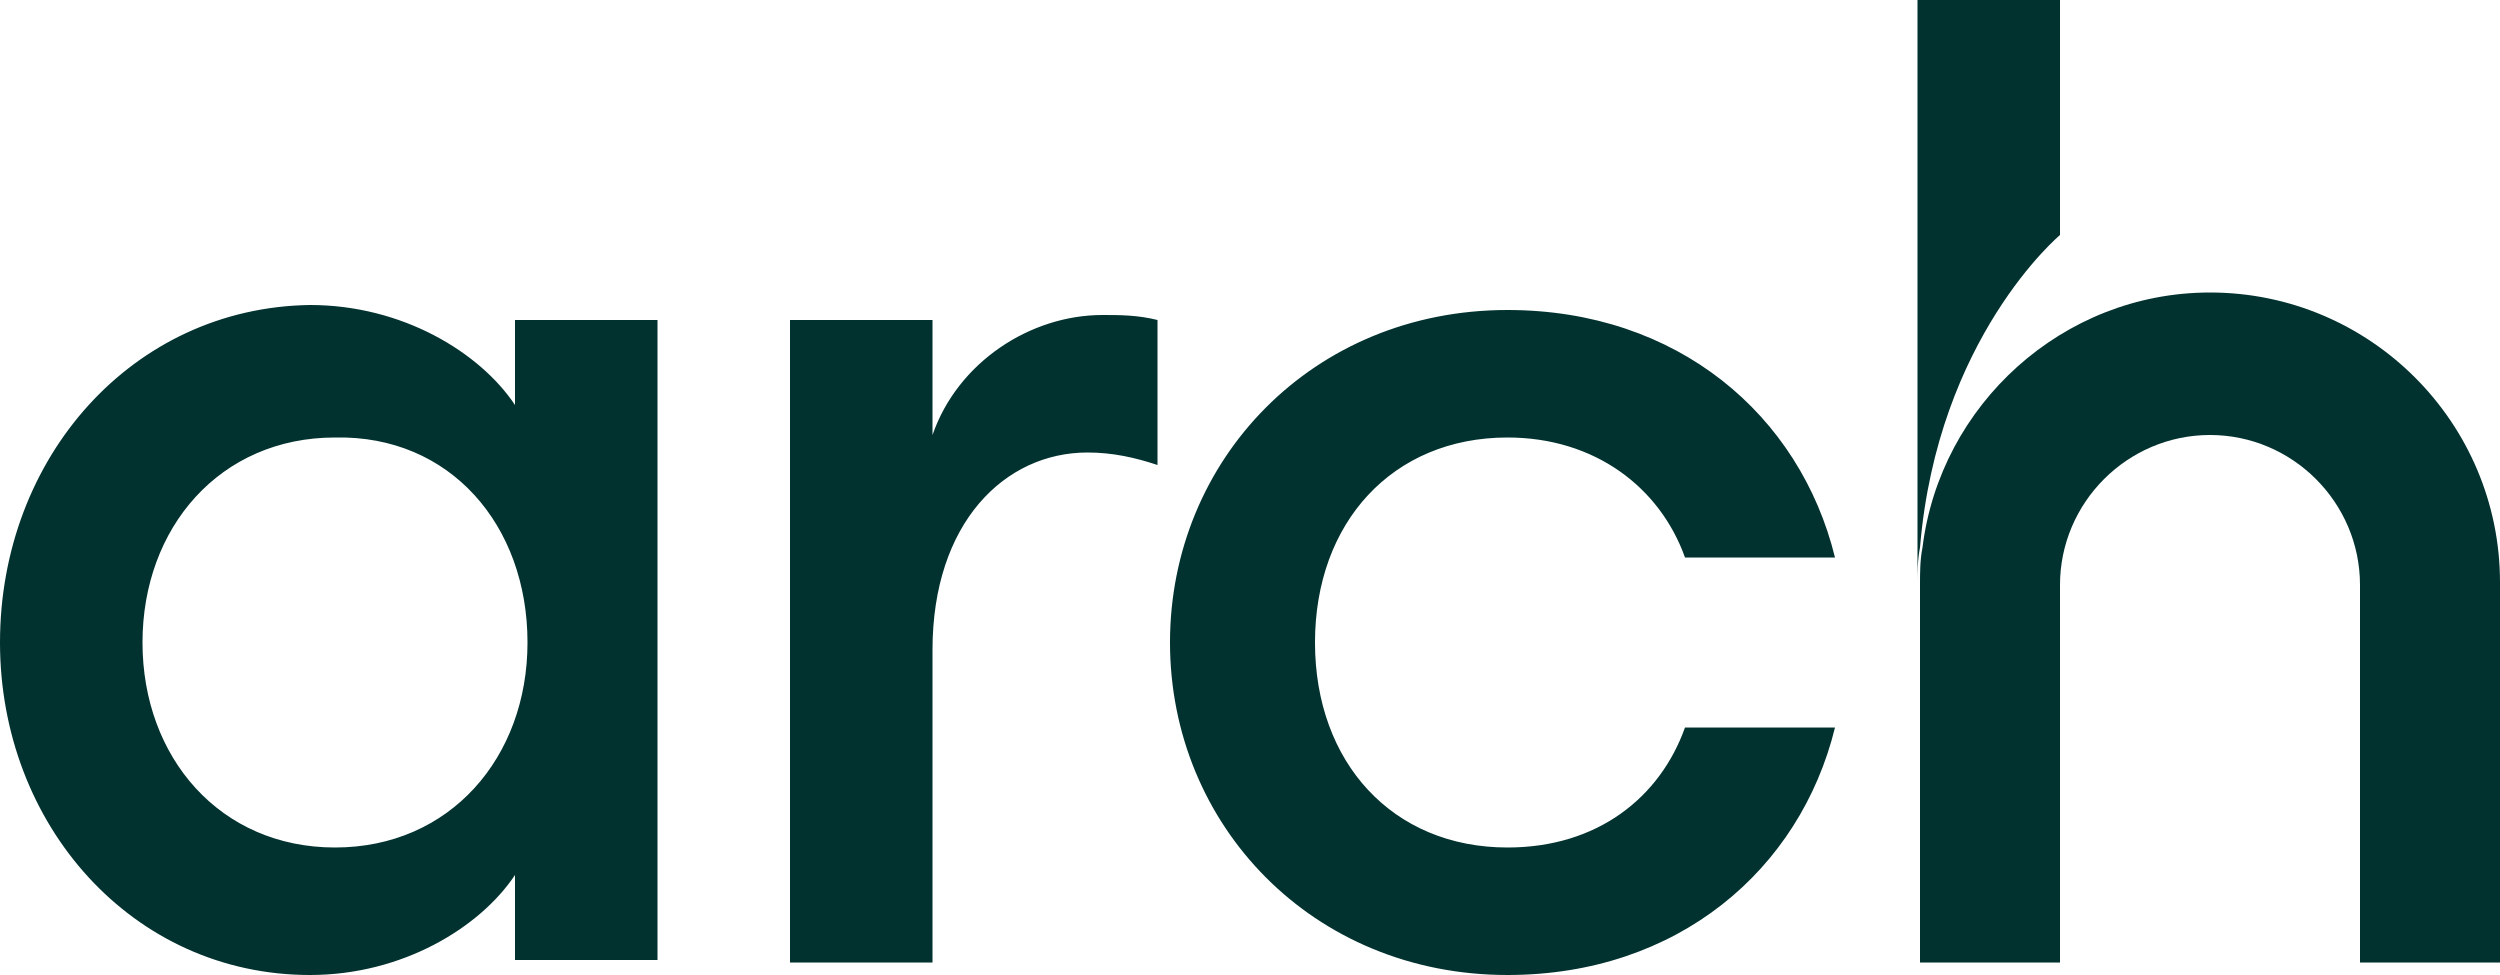
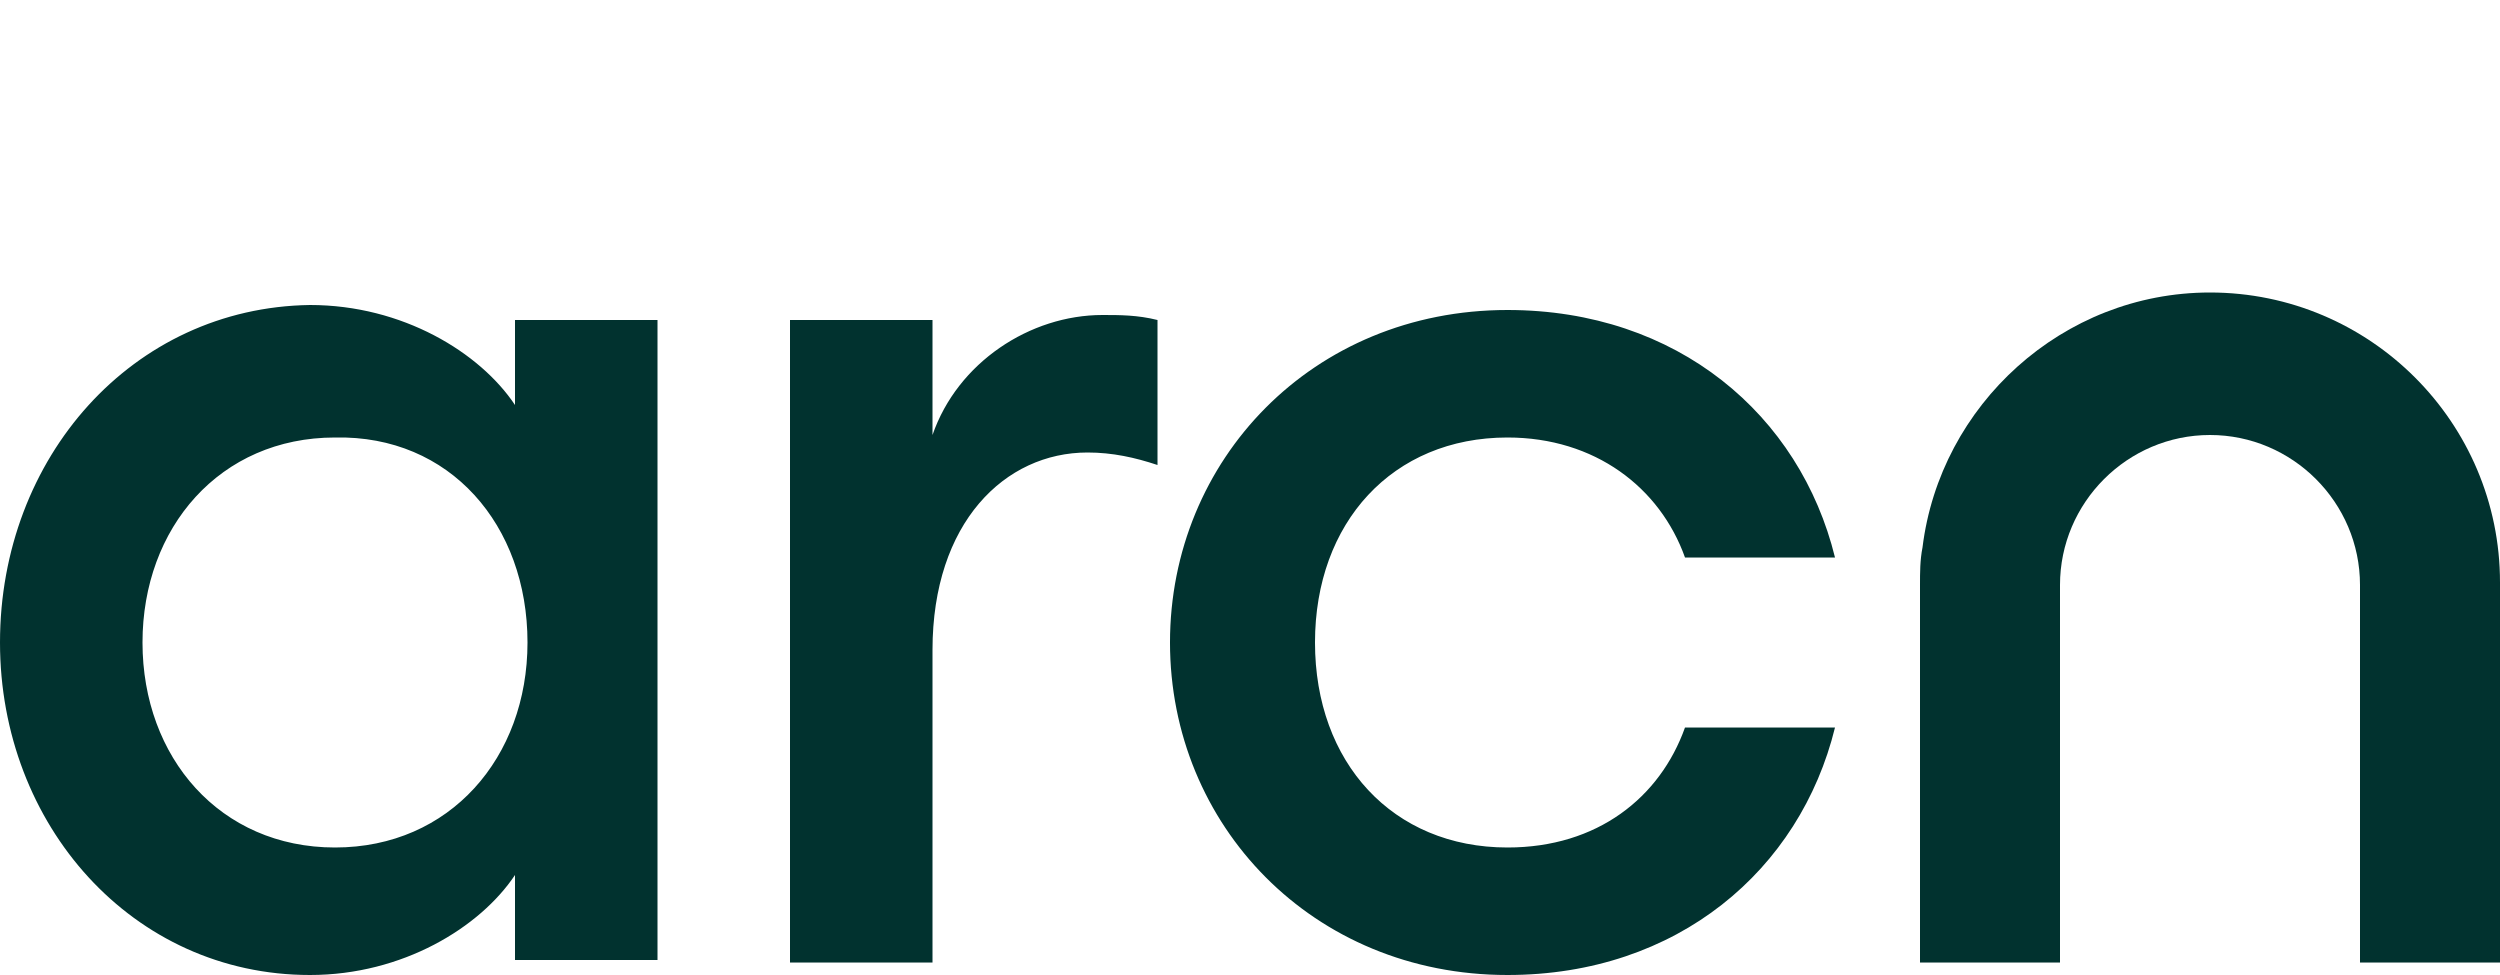
<svg xmlns="http://www.w3.org/2000/svg" version="1.1" id="Calque_1" x="0px" y="0px" viewBox="0 0 100 39" style="enable-background:new 0 0 100 39;" xml:space="preserve">
  <style type="text/css">
	.st0{fill:#01322F;}
</style>
  <path class="st0" d="M73.4,29.1h-6c-1,2.8-3.5,4.8-7.1,4.8c-4.6,0-7.7-3.4-7.7-8.2c0-4.8,3.1-8.2,7.7-8.2c3.5,0,6.1,2,7.1,4.8h6  c-1.4-5.7-6.3-9.9-13.1-9.9c-7.8,0-13.5,6-13.5,13.3S52.5,39,60.3,39C67.1,39,72,34.8,73.4,29.1z M31.6,38.5h5.7V26  c0-5.1,2.9-7.9,6.2-7.9c1,0,1.9,0.2,2.8,0.5v-5.8c-0.8-0.2-1.5-0.2-2.2-0.2c-2.9,0-5.8,1.9-6.8,4.8v-4.6h-5.7V38.5z M21.1,25.7  c0,4.6-3.1,8.2-7.7,8.2c-4.6,0-7.7-3.6-7.7-8.2c0-4.6,3.1-8.2,7.7-8.2C18,17.4,21.1,21,21.1,25.7z M0,25.7C0,33,5.3,39,12.4,39  c3.7,0,6.8-1.9,8.2-4v3.4h5.7V12.8h-5.7v3.4c-1.4-2.1-4.5-4-8.2-4C5.3,12.3,0,18.3,0,25.7z" />
  <path class="st0" d="M100,38.5h-5.6V23.4c0-3.3-2.7-6-6-6c-3.3,0-6,2.7-6,6v15.1h-5.6V23.4c0-0.5,0-1,0.1-1.5  c0.7-5.7,5.6-10.2,11.5-10.2c6.4,0,11.6,5.2,11.6,11.6V38.5z" />
-   <path class="st0" d="M76.7,23.4c0-0.5,0-1,0.1-1.5c0.7-8.4,5.6-12.5,5.6-12.5V0h-5.7v14.8V23.4z" />
</svg>